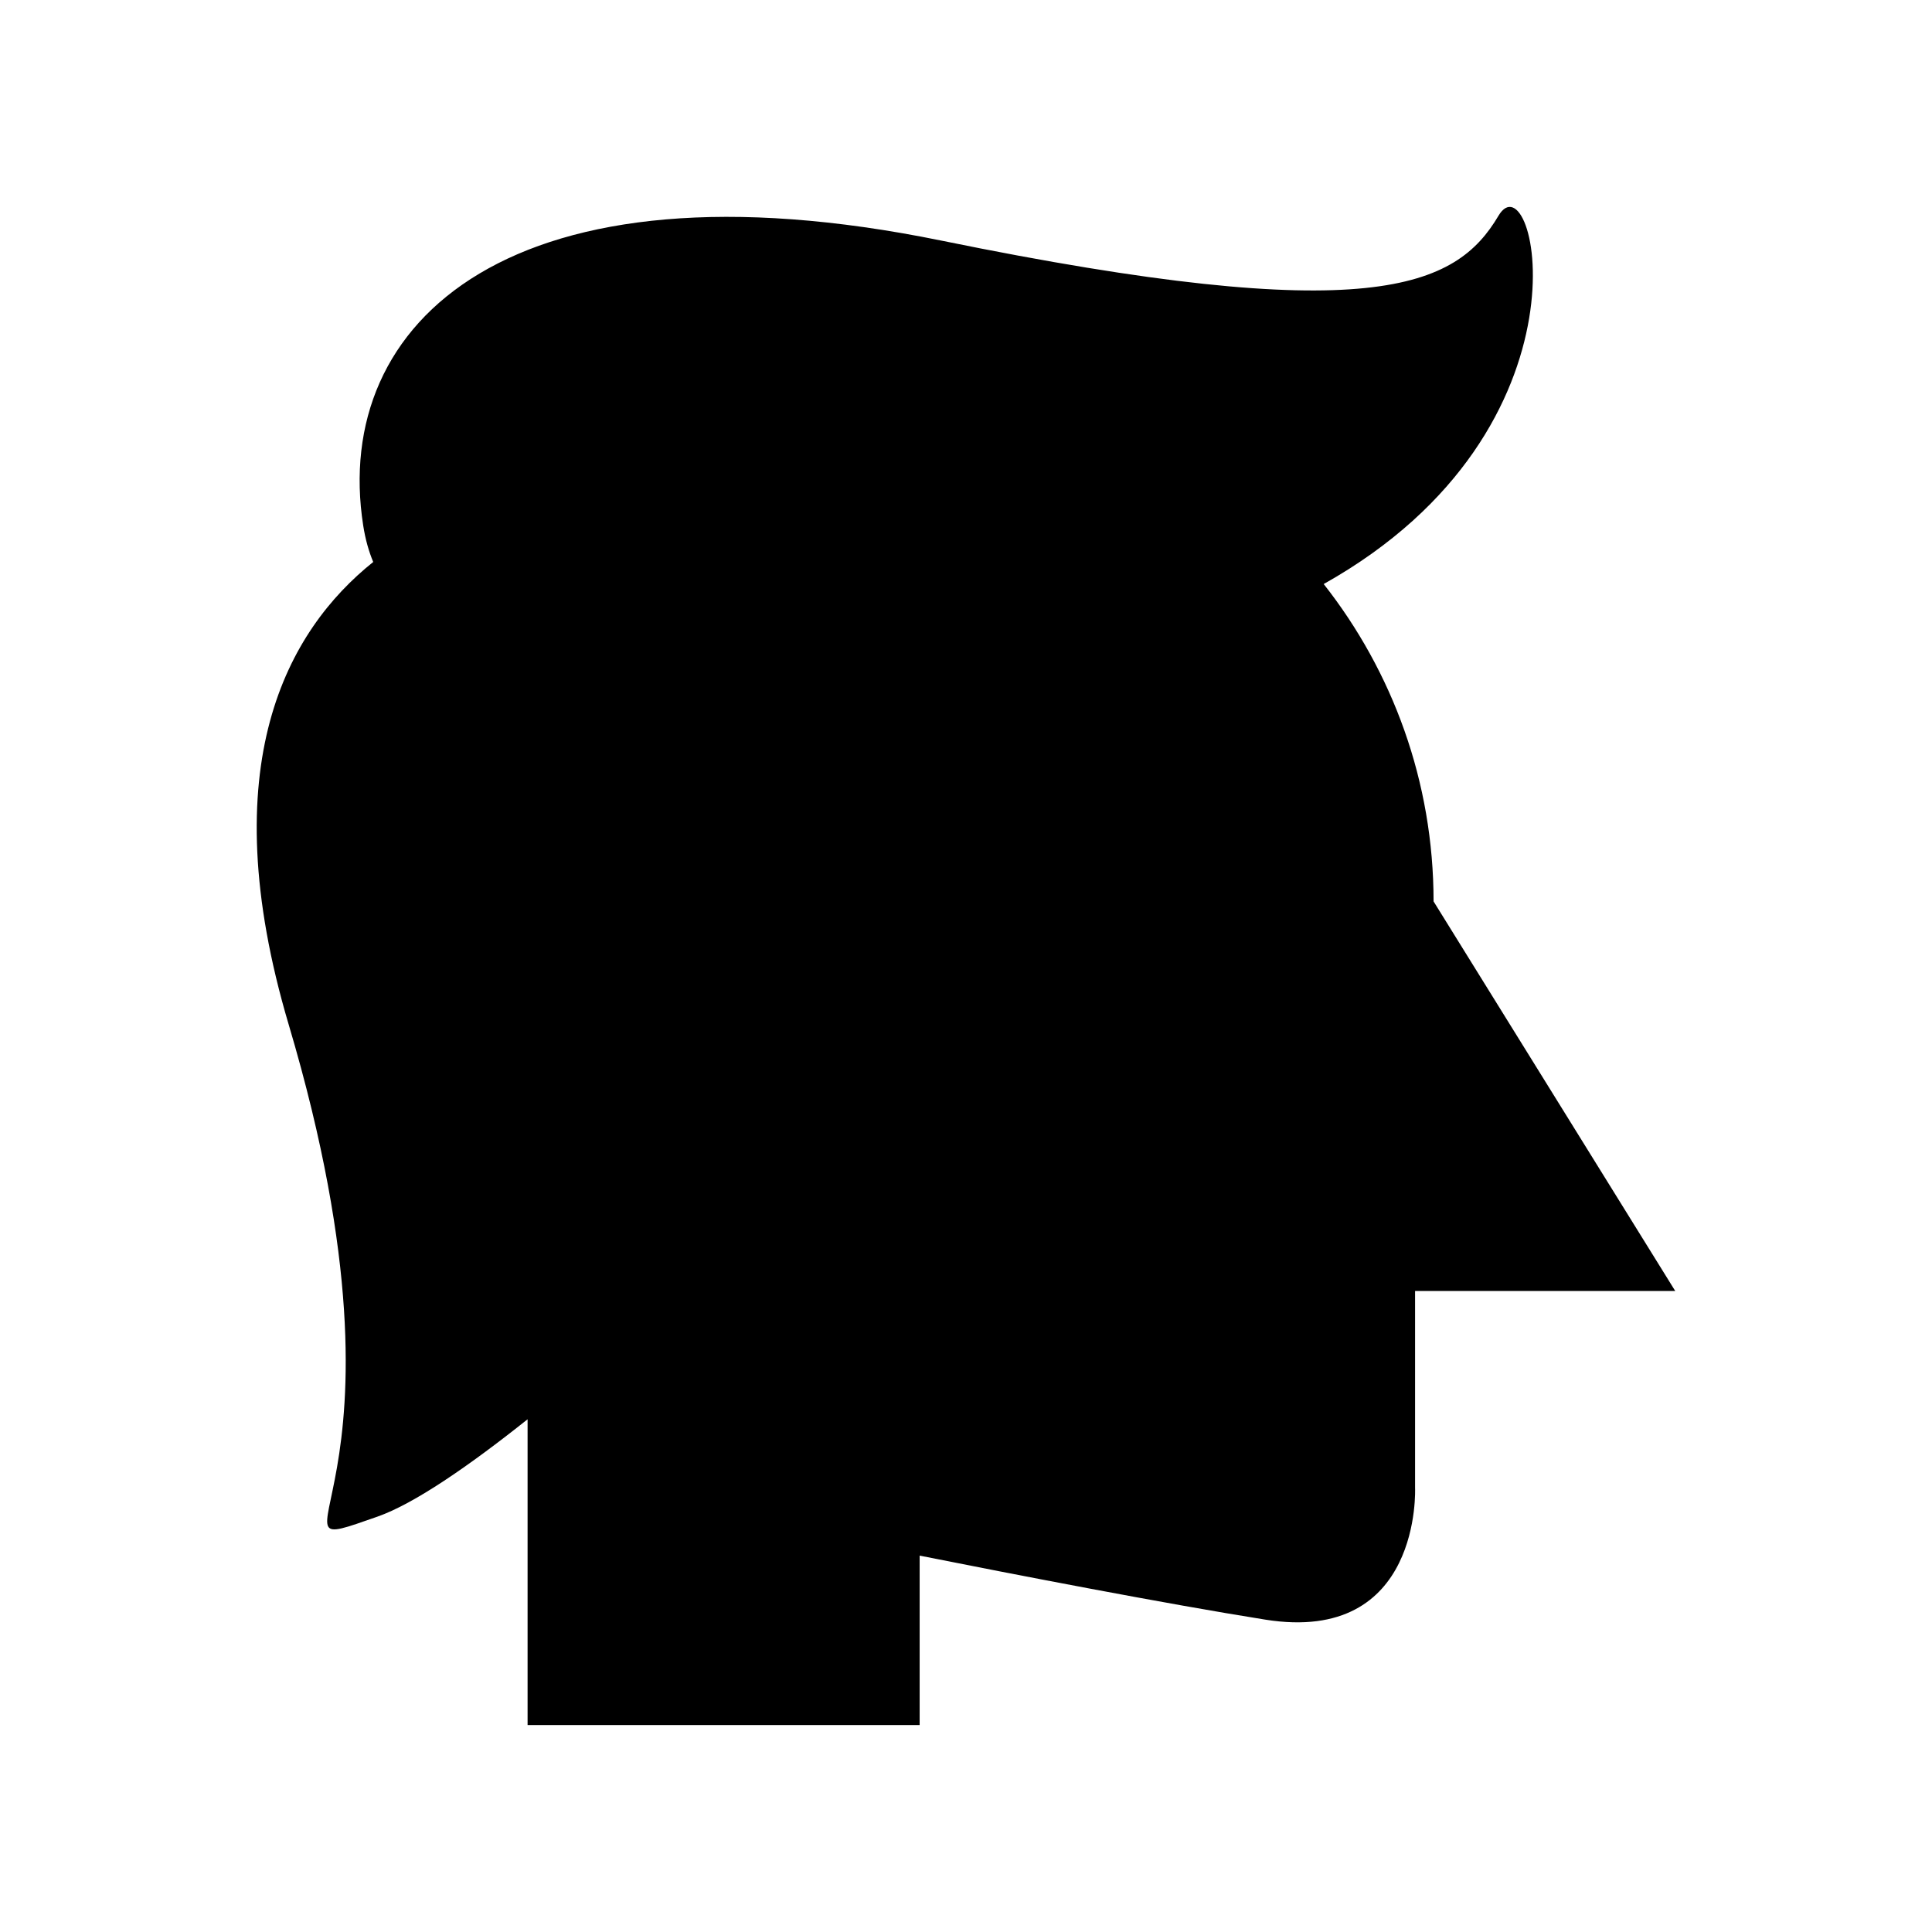
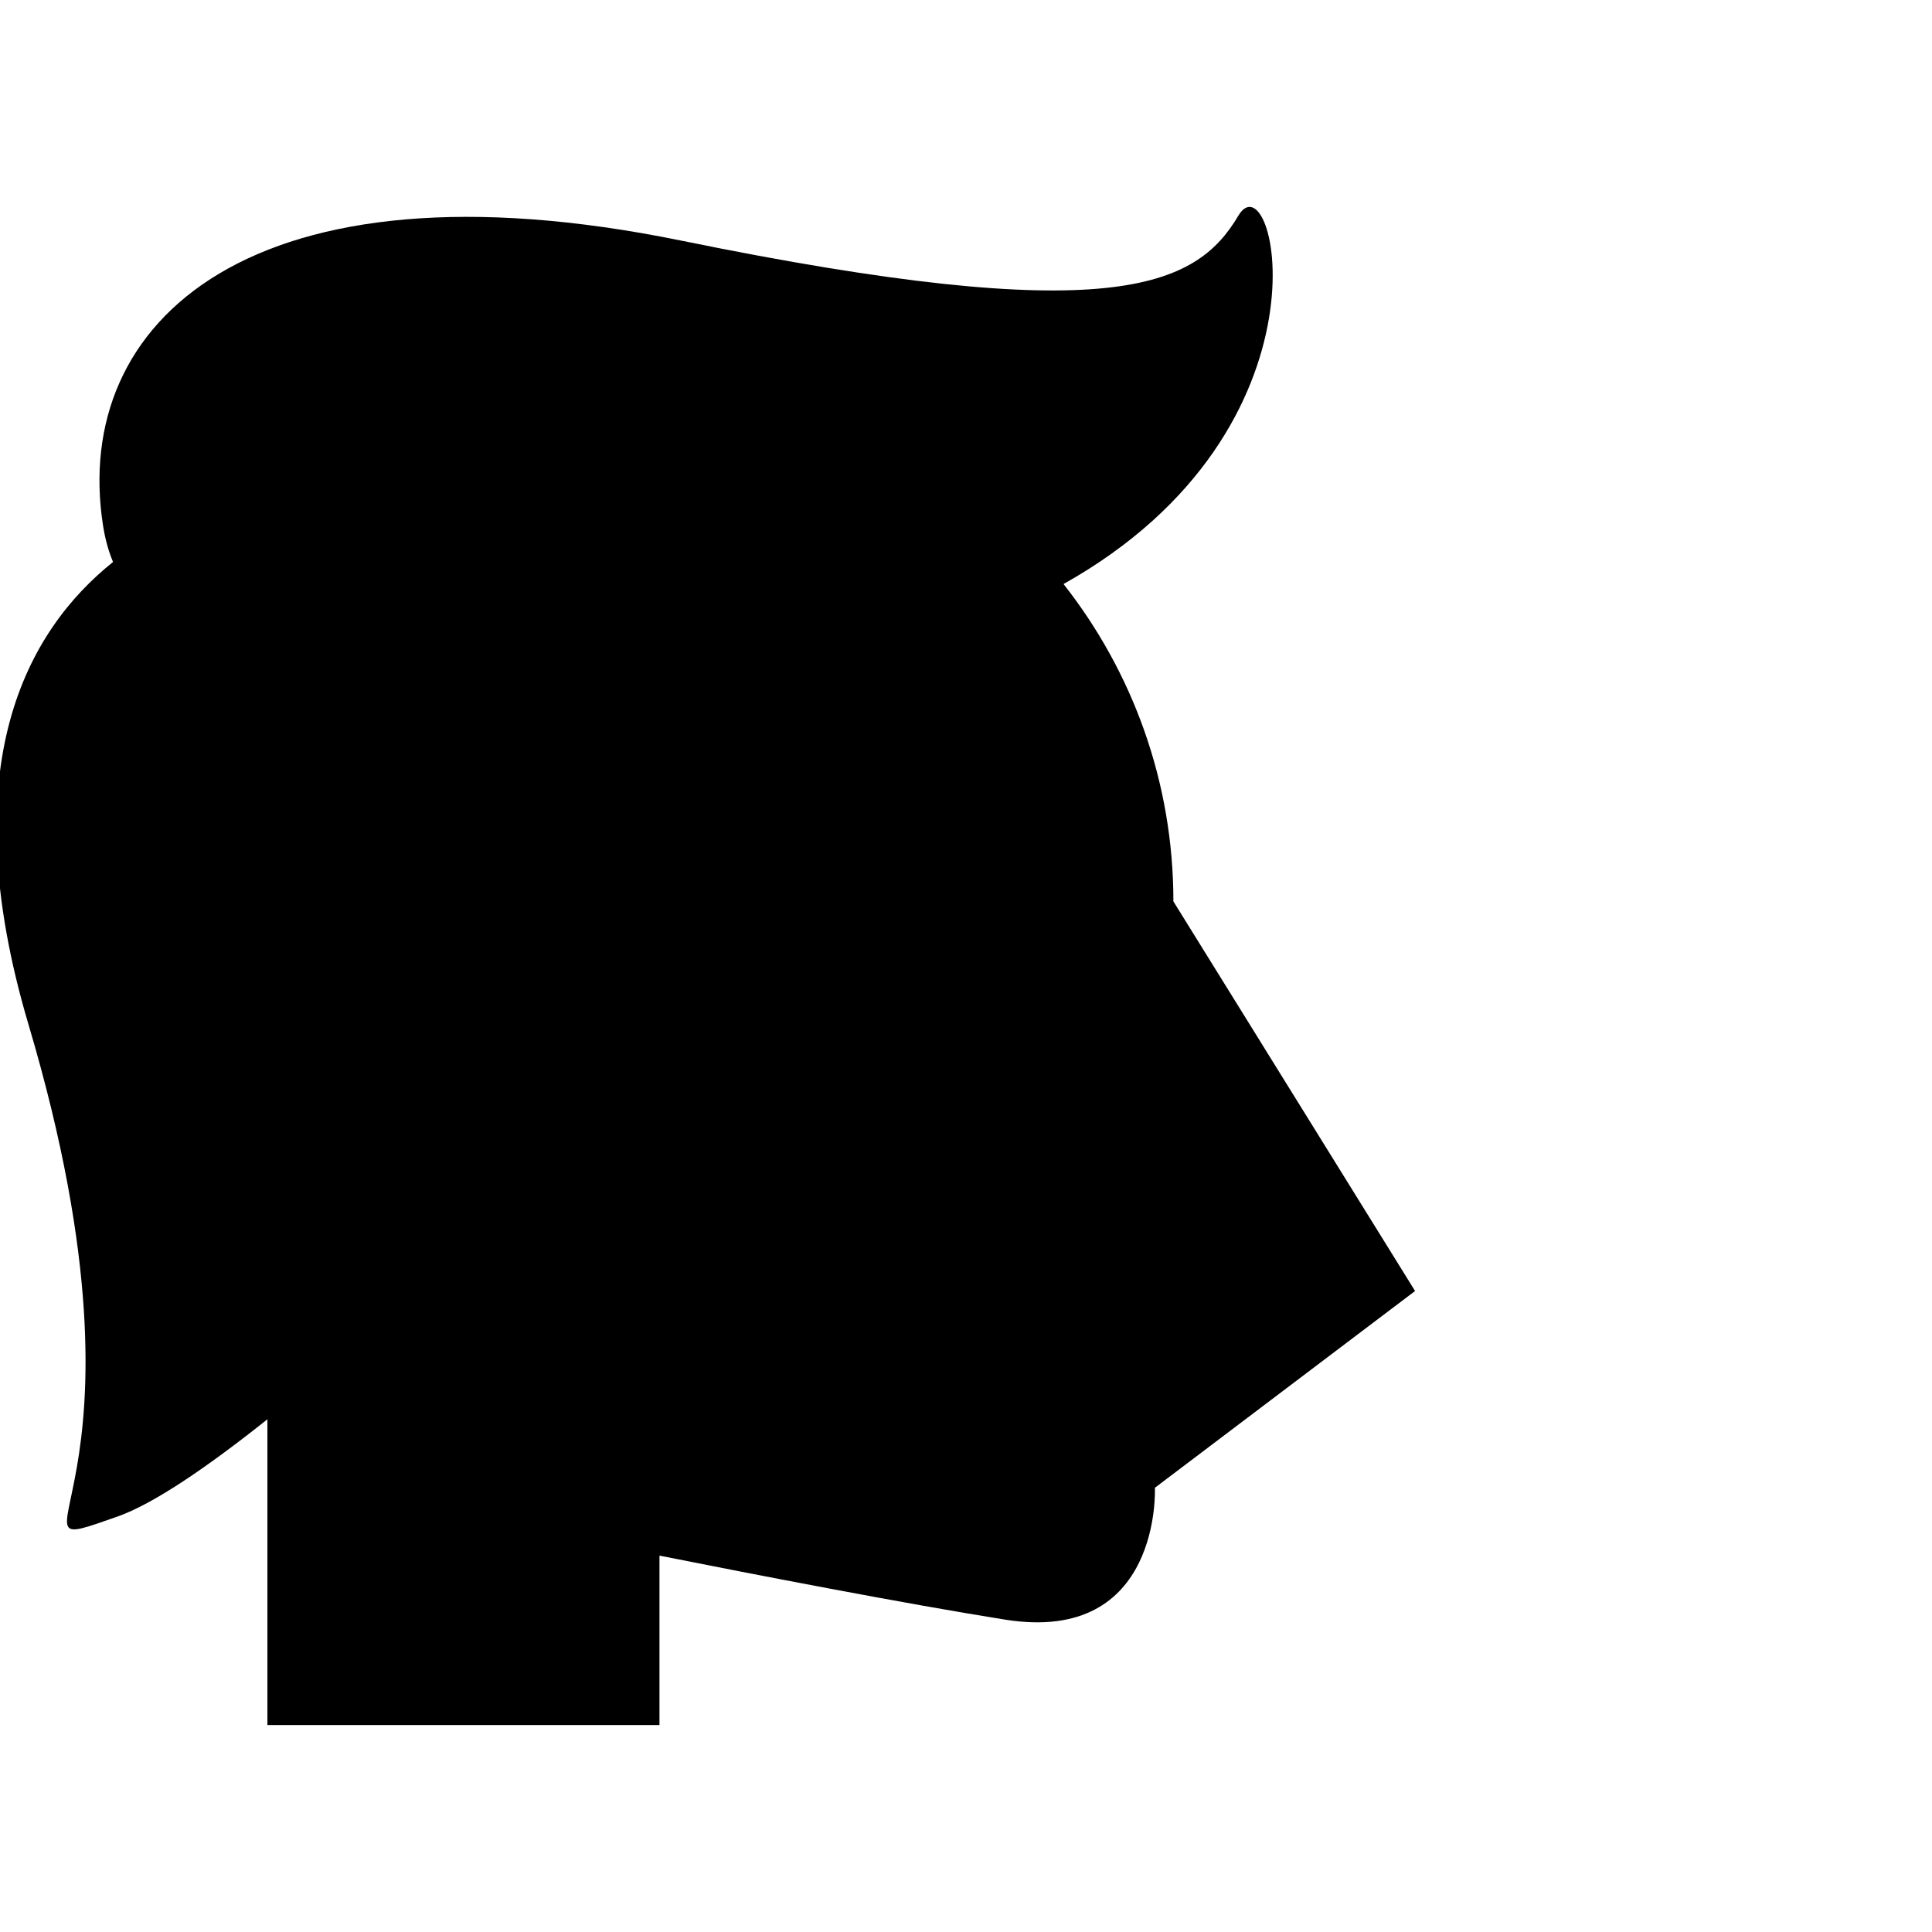
<svg xmlns="http://www.w3.org/2000/svg" fill="#000000" width="800px" height="800px" version="1.1" viewBox="144 144 512 512">
-   <path d="m519.01 486.13h68.949l-64.047-103.25c0-31.754-10.898-60.945-29.117-84.105 73.777-41.359 55.965-113.89 46.32-97.598-11.281 19.062-33.848 29.828-147.61 6.594-113.76-23.234-161.71 21.355-153.25 75.504 0.582 3.731 1.5 6.902 2.652 9.656-22.66 18.121-42.867 53.672-22.395 122.61 37.605 126.66-11.281 142.58 23.504 130.39 9.703-3.402 24.098-13.305 39.801-25.805v81.035h103.9v-44.906c25.168 5.004 64.988 12.73 91.621 16.969 41.559 6.609 39.672-34.949 39.672-34.949z" />
+   <path d="m519.01 486.13l-64.047-103.25c0-31.754-10.898-60.945-29.117-84.105 73.777-41.359 55.965-113.89 46.32-97.598-11.281 19.062-33.848 29.828-147.61 6.594-113.76-23.234-161.71 21.355-153.25 75.504 0.582 3.731 1.5 6.902 2.652 9.656-22.66 18.121-42.867 53.672-22.395 122.61 37.605 126.66-11.281 142.58 23.504 130.39 9.703-3.402 24.098-13.305 39.801-25.805v81.035h103.9v-44.906c25.168 5.004 64.988 12.73 91.621 16.969 41.559 6.609 39.672-34.949 39.672-34.949z" />
</svg>